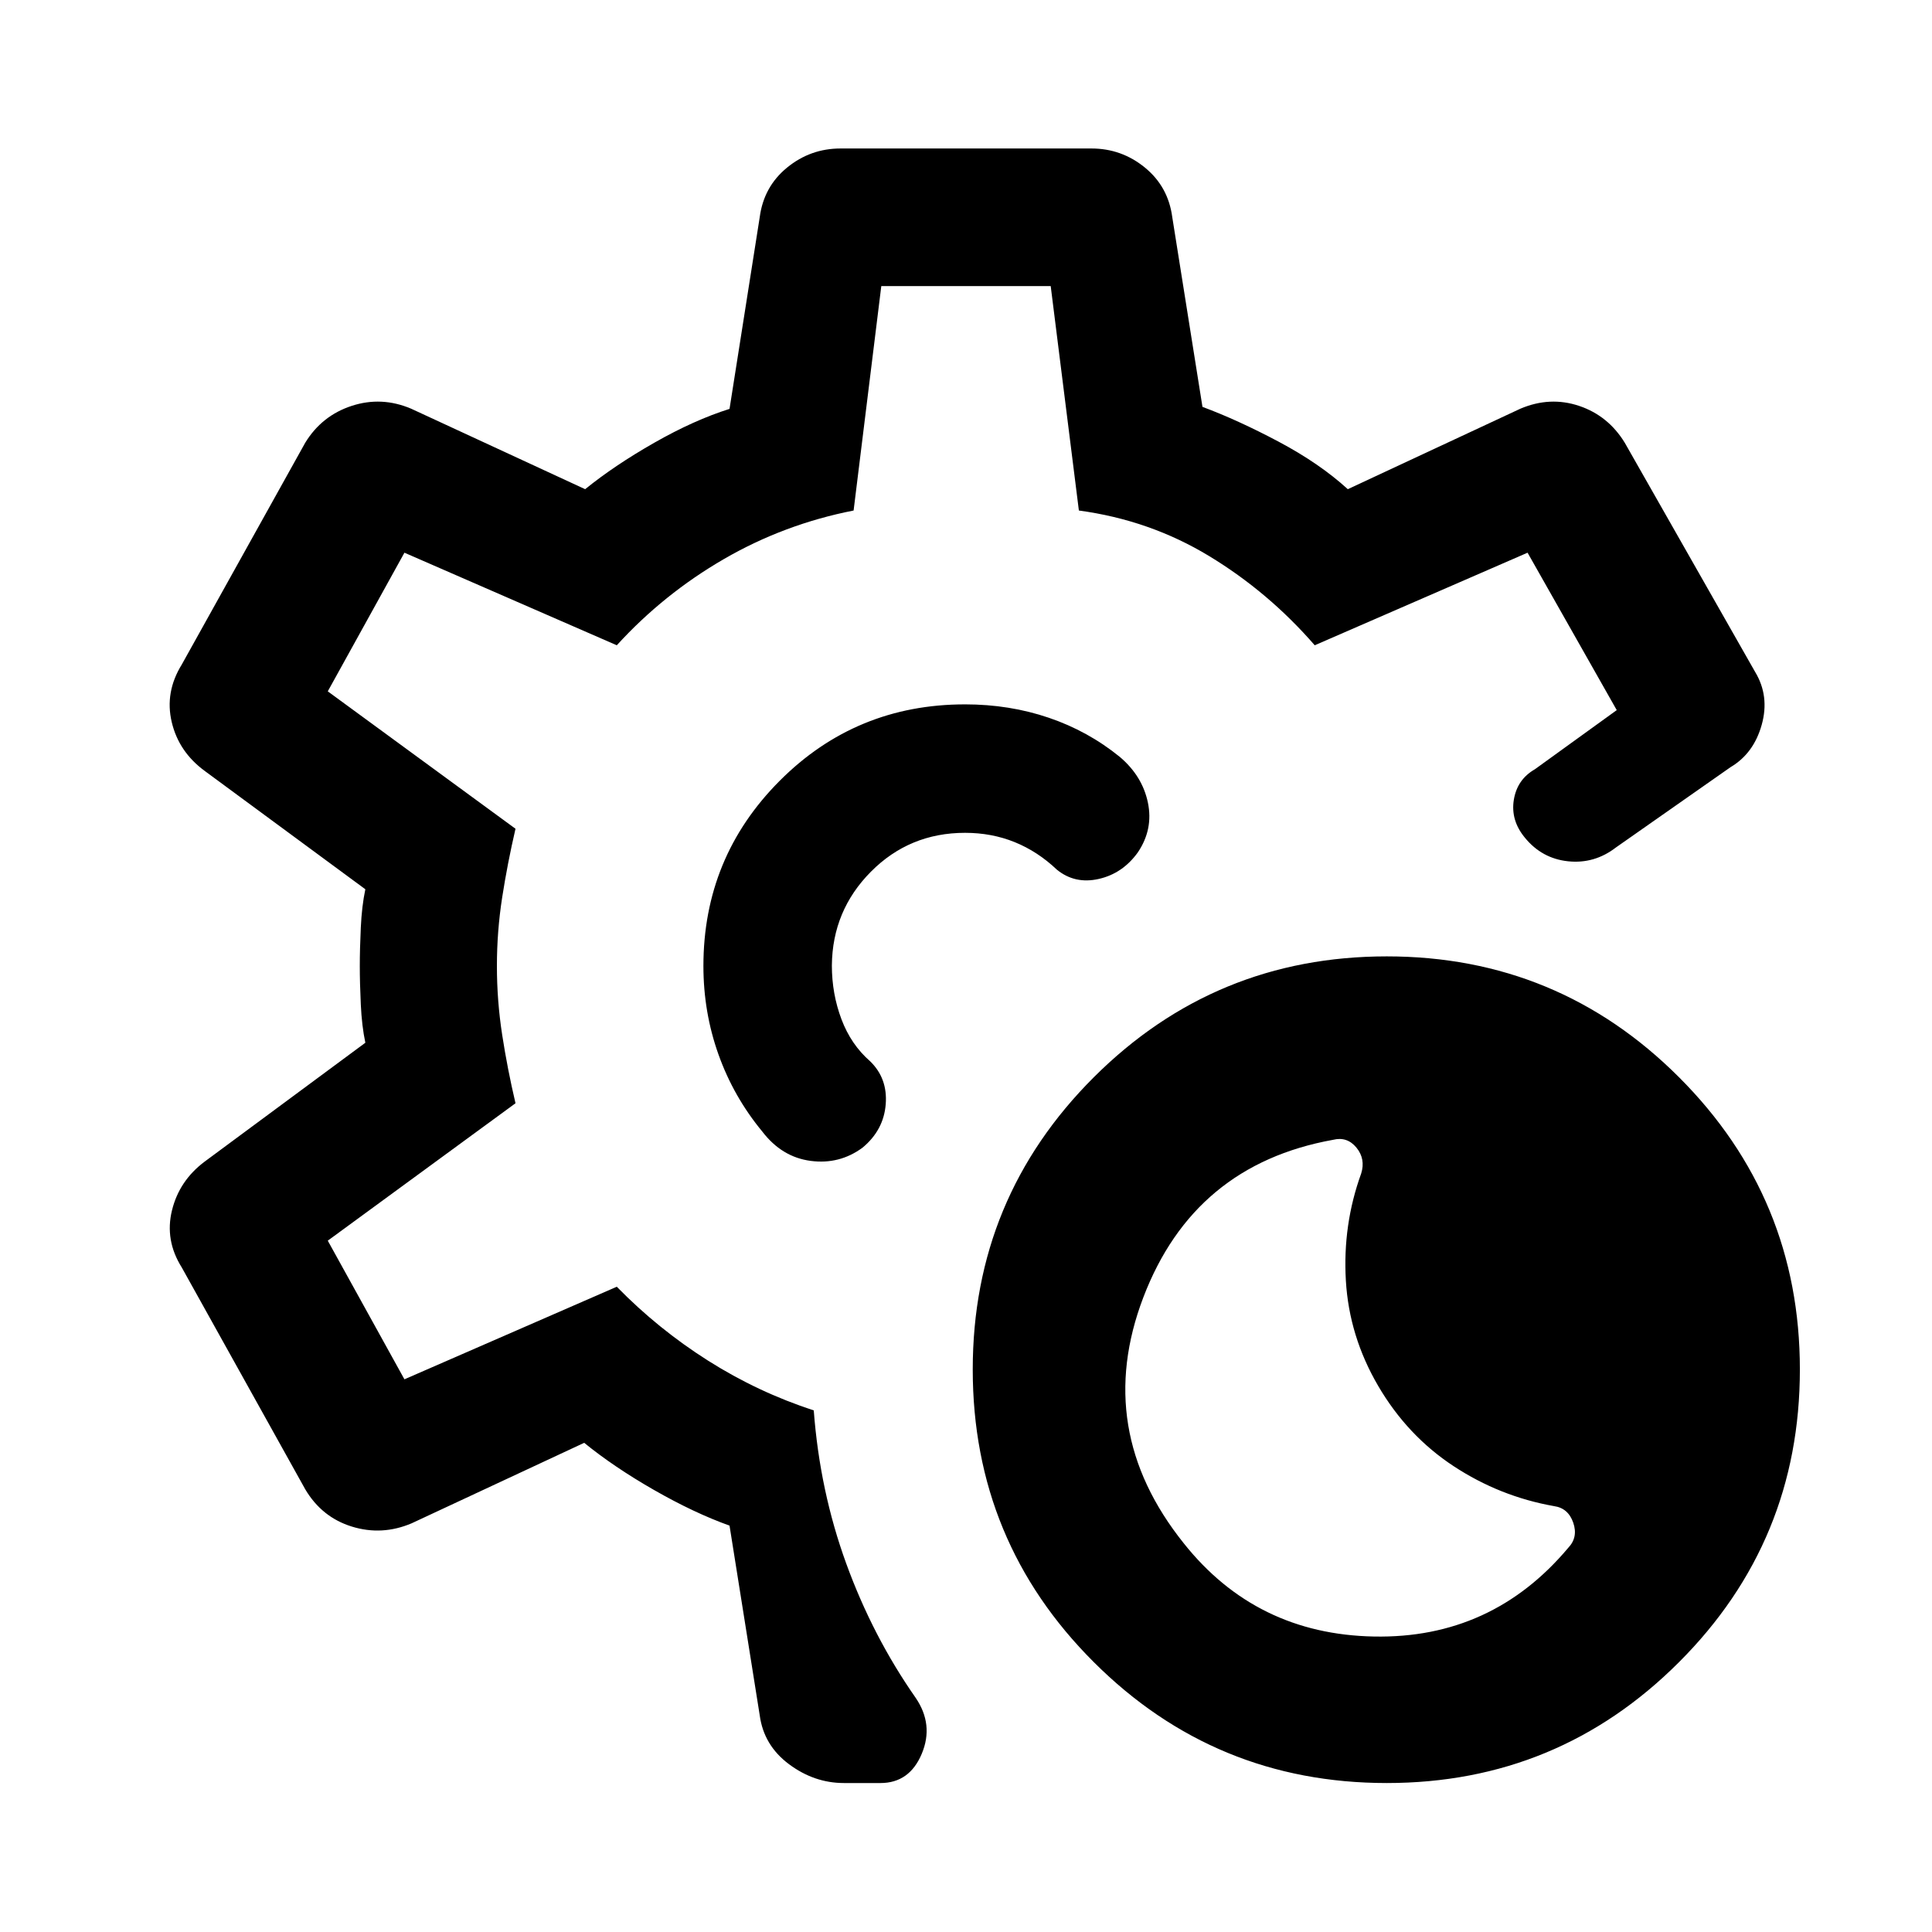
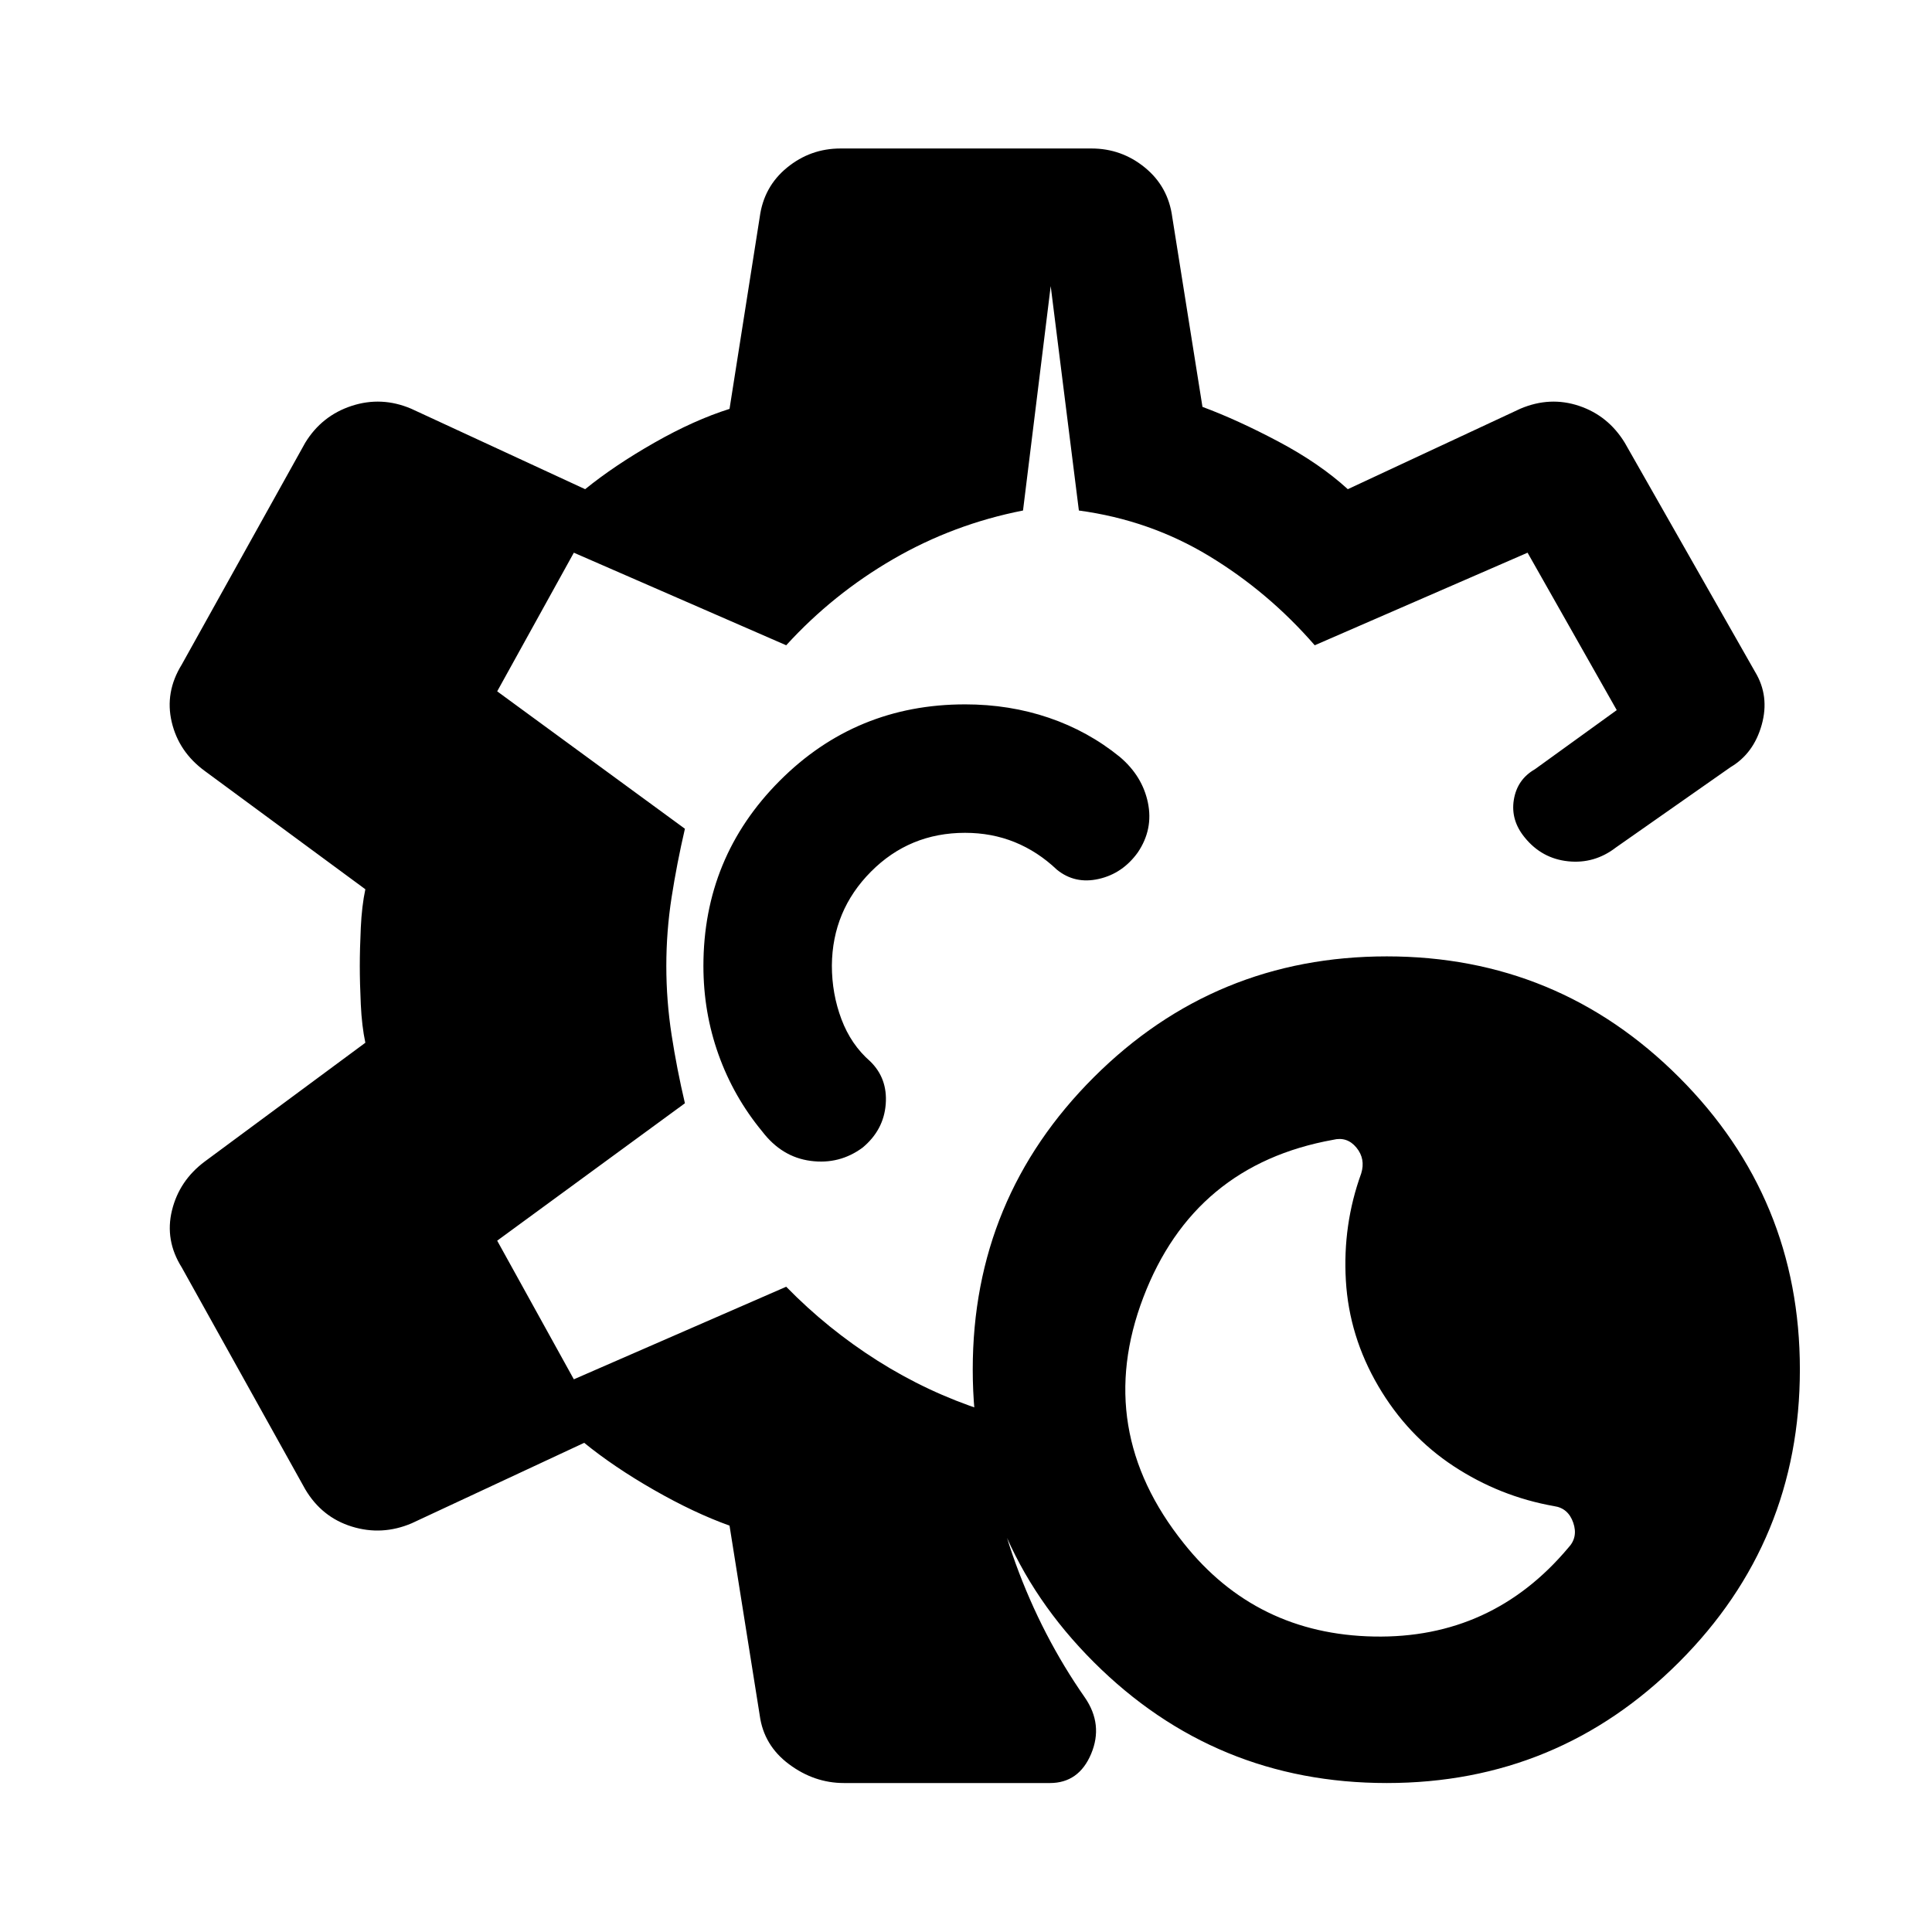
<svg xmlns="http://www.w3.org/2000/svg" width="48" height="48" viewBox="0 -960 960 960">
-   <path d="M689.09-74.02q-85.39 0-145.57-60.06-60.17-60.05-60.17-145.44 0-85.15 60.17-145.21 60.18-60.05 145.57-60.05 85.15 0 145.2 60.05 60.06 60.06 60.06 145.21 0 85.39-60.06 145.44-60.05 60.06-145.2 60.06Zm90.15-116.87q5-5.24 2.5-12.48t-9.5-8.24q-26.96-4.76-49.94-19.86-22.97-15.1-37.45-39.81-14.48-24.72-16.1-52.44-1.62-27.71 7.62-53.19 2.24-7.24-2.38-12.86-4.62-5.62-11.62-3.86-69.15 12.48-94.25 78.27-25.1 65.79 20.1 122.23 35.95 45.2 94.51 46.31 58.55 1.12 96.51-44.07ZM419.33-74.02q-14.72 0-27.28-9.36-12.55-9.36-14.55-24.32l-15-94.23q-17.57-6.29-37.49-17.69-19.92-11.4-34.73-23.45l-85.76 40q-14.72 6.24-29.67 1.62-14.96-4.62-23.2-18.57L90.3-330.24q-8.47-13.48-4.85-28.31 3.62-14.84 16.33-24.32l79.76-59q-1.76-8.28-2.26-19.06-.5-10.79-.5-19.07 0-8.28.5-19.07.5-10.78 2.26-19.06l-79.76-58.76q-12.95-9.48-16.45-24.32-3.5-14.83 4.97-28.55l61.35-110.22q8.24-13.48 23.08-18.34 14.84-4.85 29.55 1.39l86.48 40q14.57-11.81 34.37-23.09 19.8-11.28 37.37-16.81l15-95.24q2-15.19 13.6-24.67 11.6-9.48 26.55-9.48h124.7q14.95 0 26.55 9.48 11.6 9.48 13.6 24.67l15 94.24q17.57 6.53 37.87 17.31 20.3 10.78 34.35 23.59l85.76-40q14.72-6.24 29.17-1.39 14.46 4.86 22.7 18.34l64.74 113.81q7.28 12.04 3.3 26.3-3.98 14.26-15.5 21.07l-56.93 39.89q-10.68 8.24-23.75 6.88-13.08-1.36-21.56-11.8-7.08-8.6-5.44-18.74 1.64-10.13 10.49-15.21l40.65-29.37-44.31-78.22-105.76 46q-23-26.48-52.48-44.34-29.47-17.86-64.71-22.62l-14-111.52h-84.18l-13.76 111.52q-34.48 6.76-64.45 24.12-29.98 17.36-53.22 42.84l-105.52-46-38.09 68.89 93.28 68.28q-4 17.24-6.62 34.1-2.62 16.86-2.62 34.1 0 17.24 2.62 34.22t6.62 33.98l-93.28 68.28 38.09 68.89 105.52-46q20.48 20.96 45.31 36.7 24.84 15.73 52.56 24.73 3 40 16.14 76.12 13.14 36.12 34.42 66.6 9.2 13.39 3.1 27.93-6.1 14.53-20.53 14.53h-18.15ZM480-480Zm0 0Zm-.48-130q-54.24 0-92.12 38t-37.88 92q0 23 7.5 44t21.74 38.24q9.72 12.72 24.06 14.6 14.33 1.88 25.81-6.6 10.48-8.72 11.48-21.56 1-12.83-7.72-21.31-9.52-8.28-14.28-20.92-4.76-12.65-4.76-26.69.24-27.33 19.42-46.63 19.19-19.3 46.75-19.3 13.28 0 24.71 4.64 11.42 4.64 20.94 13.68 8.96 7.28 20.82 4.59 11.86-2.7 19.38-13.17 7.76-11.48 5.02-24.72-2.74-13.24-13.98-22.76-15.76-12.81-35.3-19.45-19.54-6.64-41.59-6.64Z" />
+   <path d="M689.09-74.02q-85.39 0-145.57-60.06-60.17-60.05-60.17-145.44 0-85.15 60.17-145.21 60.18-60.05 145.57-60.05 85.15 0 145.2 60.05 60.06 60.06 60.06 145.21 0 85.39-60.06 145.44-60.05 60.06-145.2 60.06Zm90.15-116.87q5-5.24 2.5-12.48t-9.5-8.24q-26.96-4.76-49.94-19.86-22.97-15.1-37.45-39.81-14.48-24.72-16.1-52.44-1.62-27.71 7.62-53.19 2.24-7.24-2.38-12.86-4.62-5.62-11.62-3.86-69.15 12.48-94.25 78.27-25.1 65.79 20.1 122.23 35.95 45.2 94.51 46.31 58.55 1.12 96.51-44.07ZM419.33-74.02q-14.72 0-27.28-9.36-12.55-9.36-14.55-24.32l-15-94.23q-17.57-6.29-37.49-17.69-19.92-11.4-34.73-23.45l-85.76 40q-14.72 6.24-29.67 1.62-14.96-4.62-23.2-18.57L90.3-330.24q-8.47-13.48-4.85-28.31 3.62-14.84 16.33-24.32l79.76-59q-1.76-8.28-2.26-19.06-.5-10.79-.5-19.07 0-8.28.5-19.07.5-10.78 2.26-19.06l-79.76-58.76q-12.95-9.48-16.45-24.32-3.5-14.83 4.97-28.55l61.35-110.22q8.24-13.48 23.08-18.34 14.84-4.85 29.55 1.39l86.48 40q14.57-11.81 34.37-23.09 19.8-11.28 37.37-16.81l15-95.24q2-15.19 13.6-24.67 11.6-9.48 26.55-9.48h124.7q14.95 0 26.55 9.48 11.6 9.48 13.6 24.67l15 94.24q17.57 6.53 37.87 17.31 20.3 10.78 34.35 23.59l85.76-40q14.72-6.24 29.17-1.39 14.46 4.86 22.7 18.34l64.74 113.81q7.28 12.04 3.3 26.3-3.98 14.26-15.5 21.07l-56.93 39.89q-10.68 8.24-23.75 6.88-13.08-1.36-21.56-11.8-7.08-8.6-5.44-18.74 1.64-10.13 10.49-15.21l40.65-29.37-44.31-78.22-105.76 46q-23-26.48-52.48-44.34-29.47-17.86-64.71-22.62l-14-111.52l-13.76 111.52q-34.48 6.76-64.45 24.12-29.98 17.36-53.22 42.84l-105.52-46-38.09 68.89 93.28 68.28q-4 17.24-6.62 34.1-2.62 16.86-2.62 34.1 0 17.24 2.62 34.22t6.62 33.98l-93.28 68.28 38.09 68.89 105.52-46q20.48 20.96 45.31 36.7 24.84 15.73 52.56 24.73 3 40 16.14 76.12 13.14 36.12 34.42 66.6 9.2 13.39 3.1 27.93-6.1 14.53-20.53 14.53h-18.15ZM480-480Zm0 0Zm-.48-130q-54.24 0-92.12 38t-37.88 92q0 23 7.5 44t21.74 38.24q9.72 12.72 24.06 14.6 14.33 1.88 25.81-6.6 10.48-8.72 11.48-21.56 1-12.83-7.72-21.31-9.52-8.28-14.28-20.92-4.76-12.65-4.76-26.69.24-27.33 19.42-46.63 19.19-19.3 46.75-19.3 13.28 0 24.71 4.64 11.42 4.64 20.94 13.68 8.96 7.28 20.82 4.59 11.86-2.7 19.38-13.17 7.76-11.48 5.02-24.72-2.74-13.24-13.98-22.76-15.76-12.81-35.3-19.45-19.54-6.64-41.59-6.64Z" />
</svg>